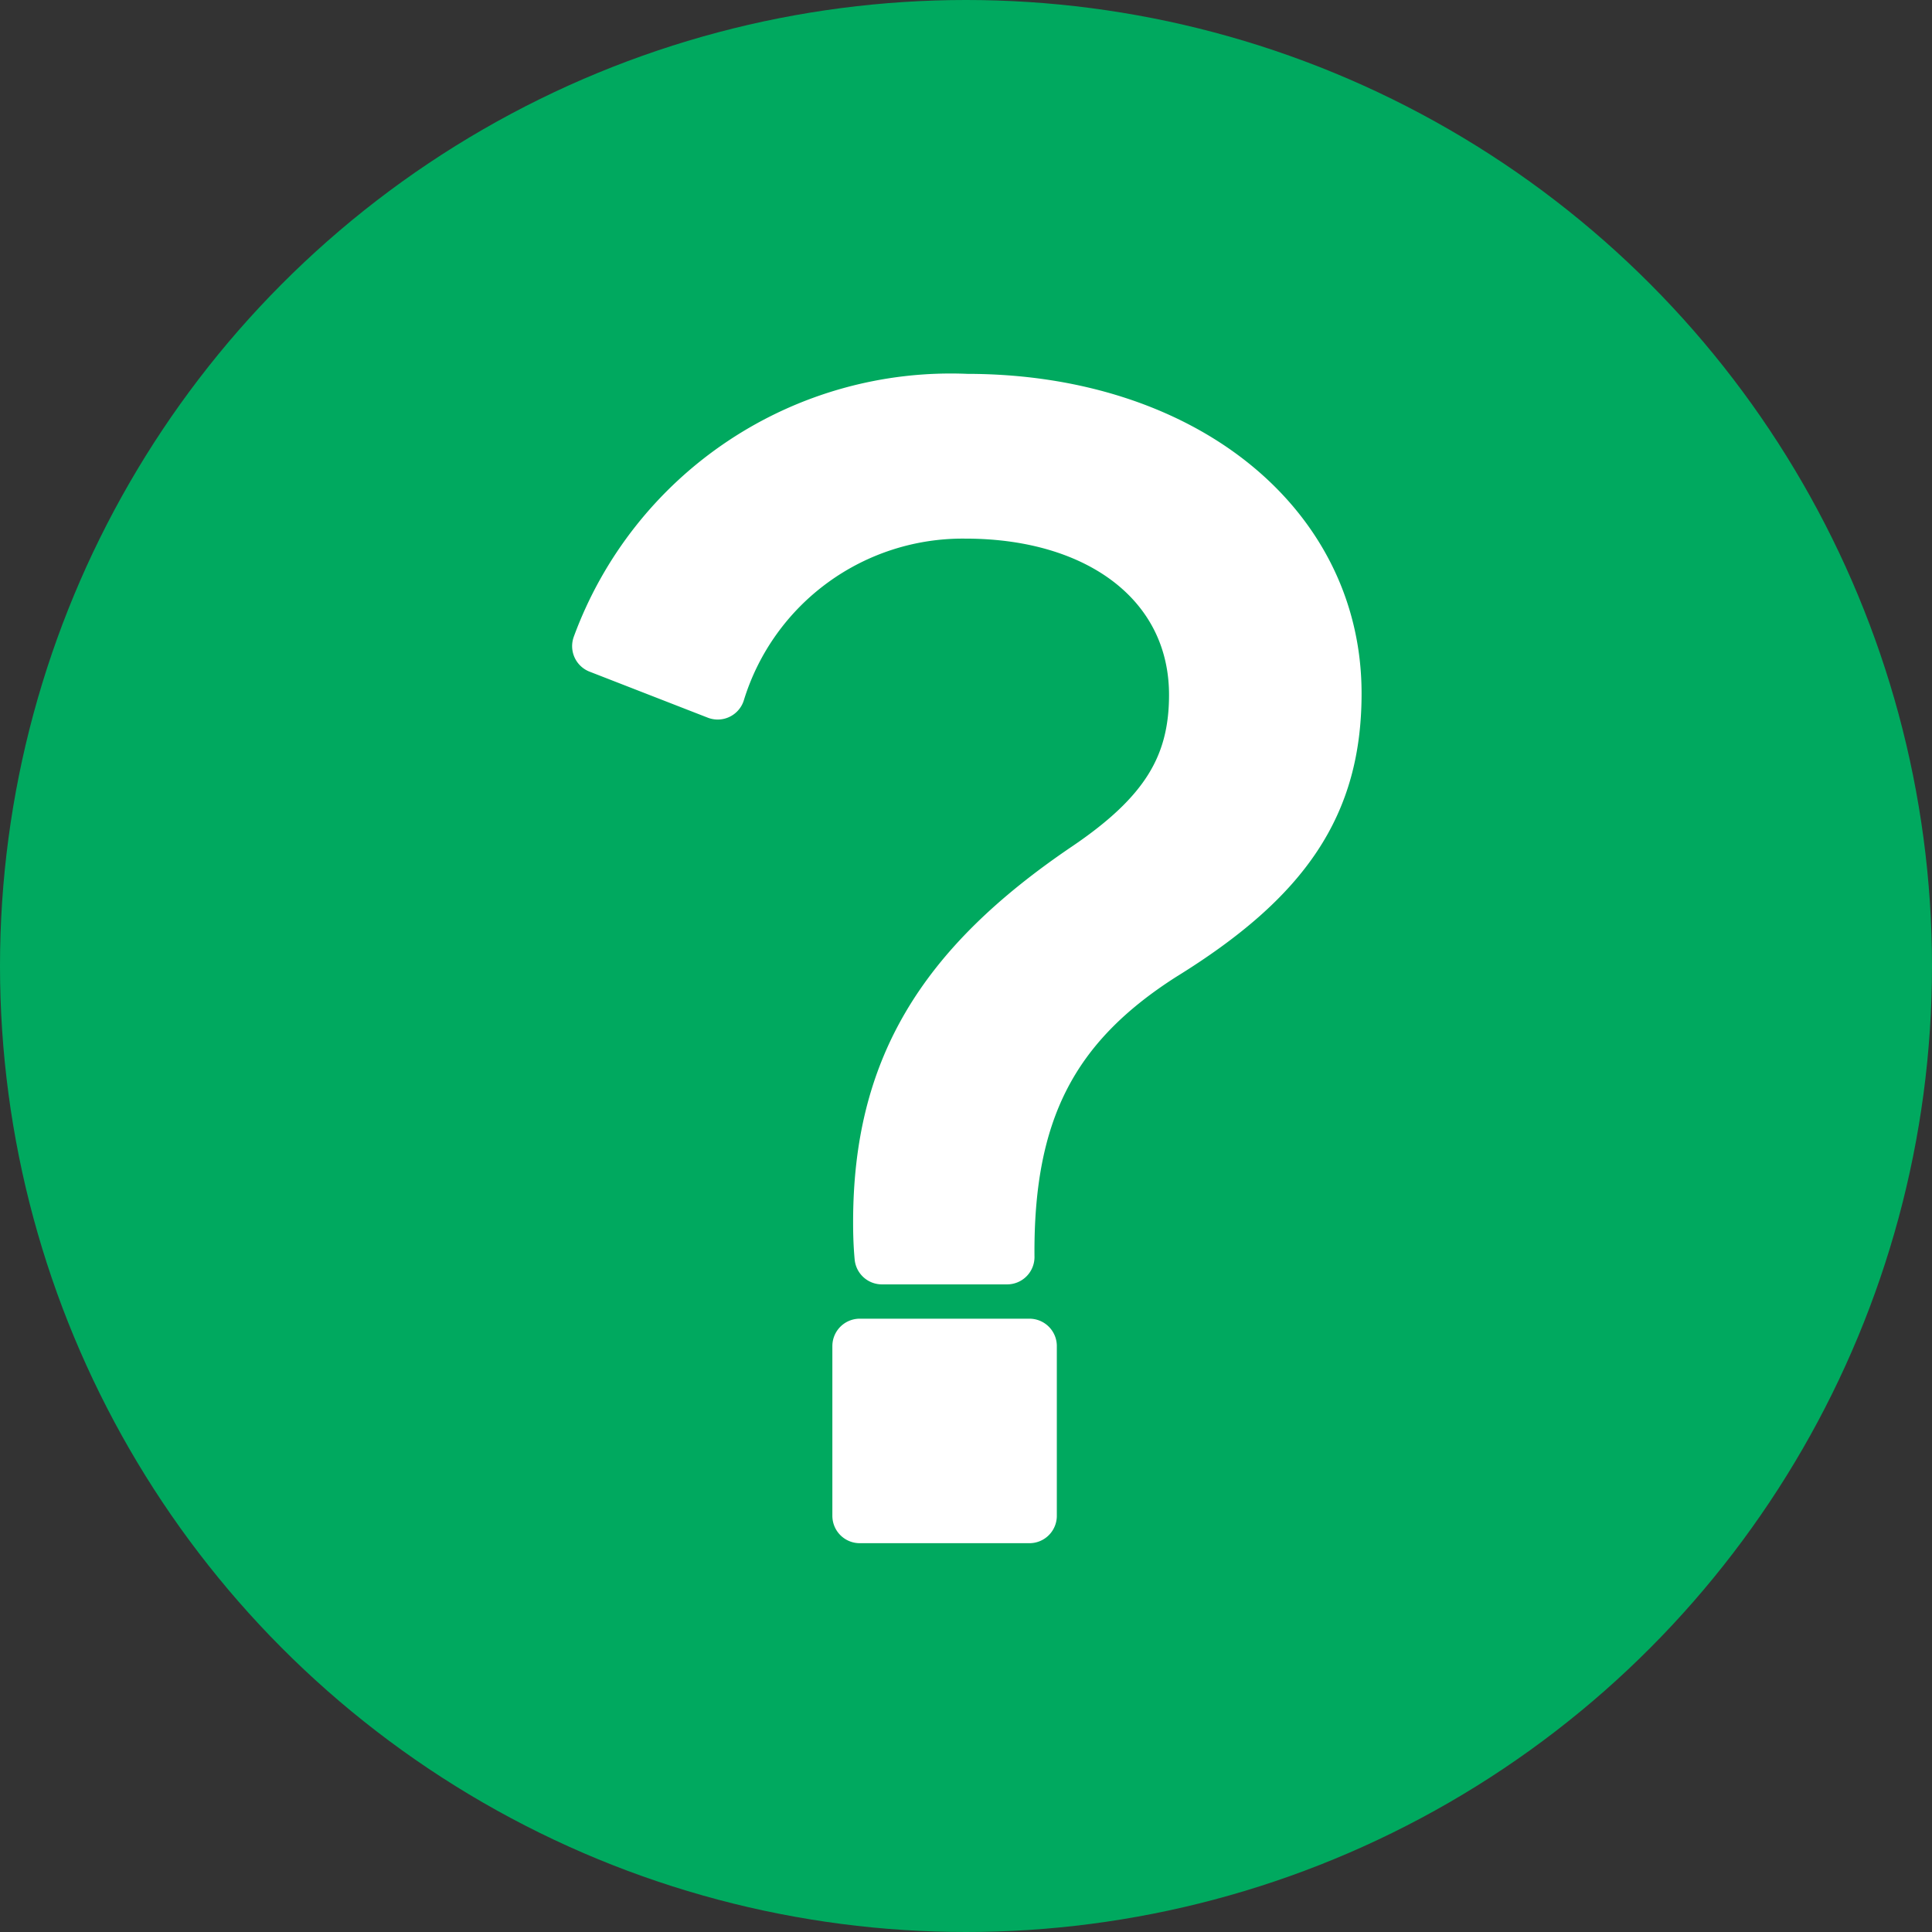
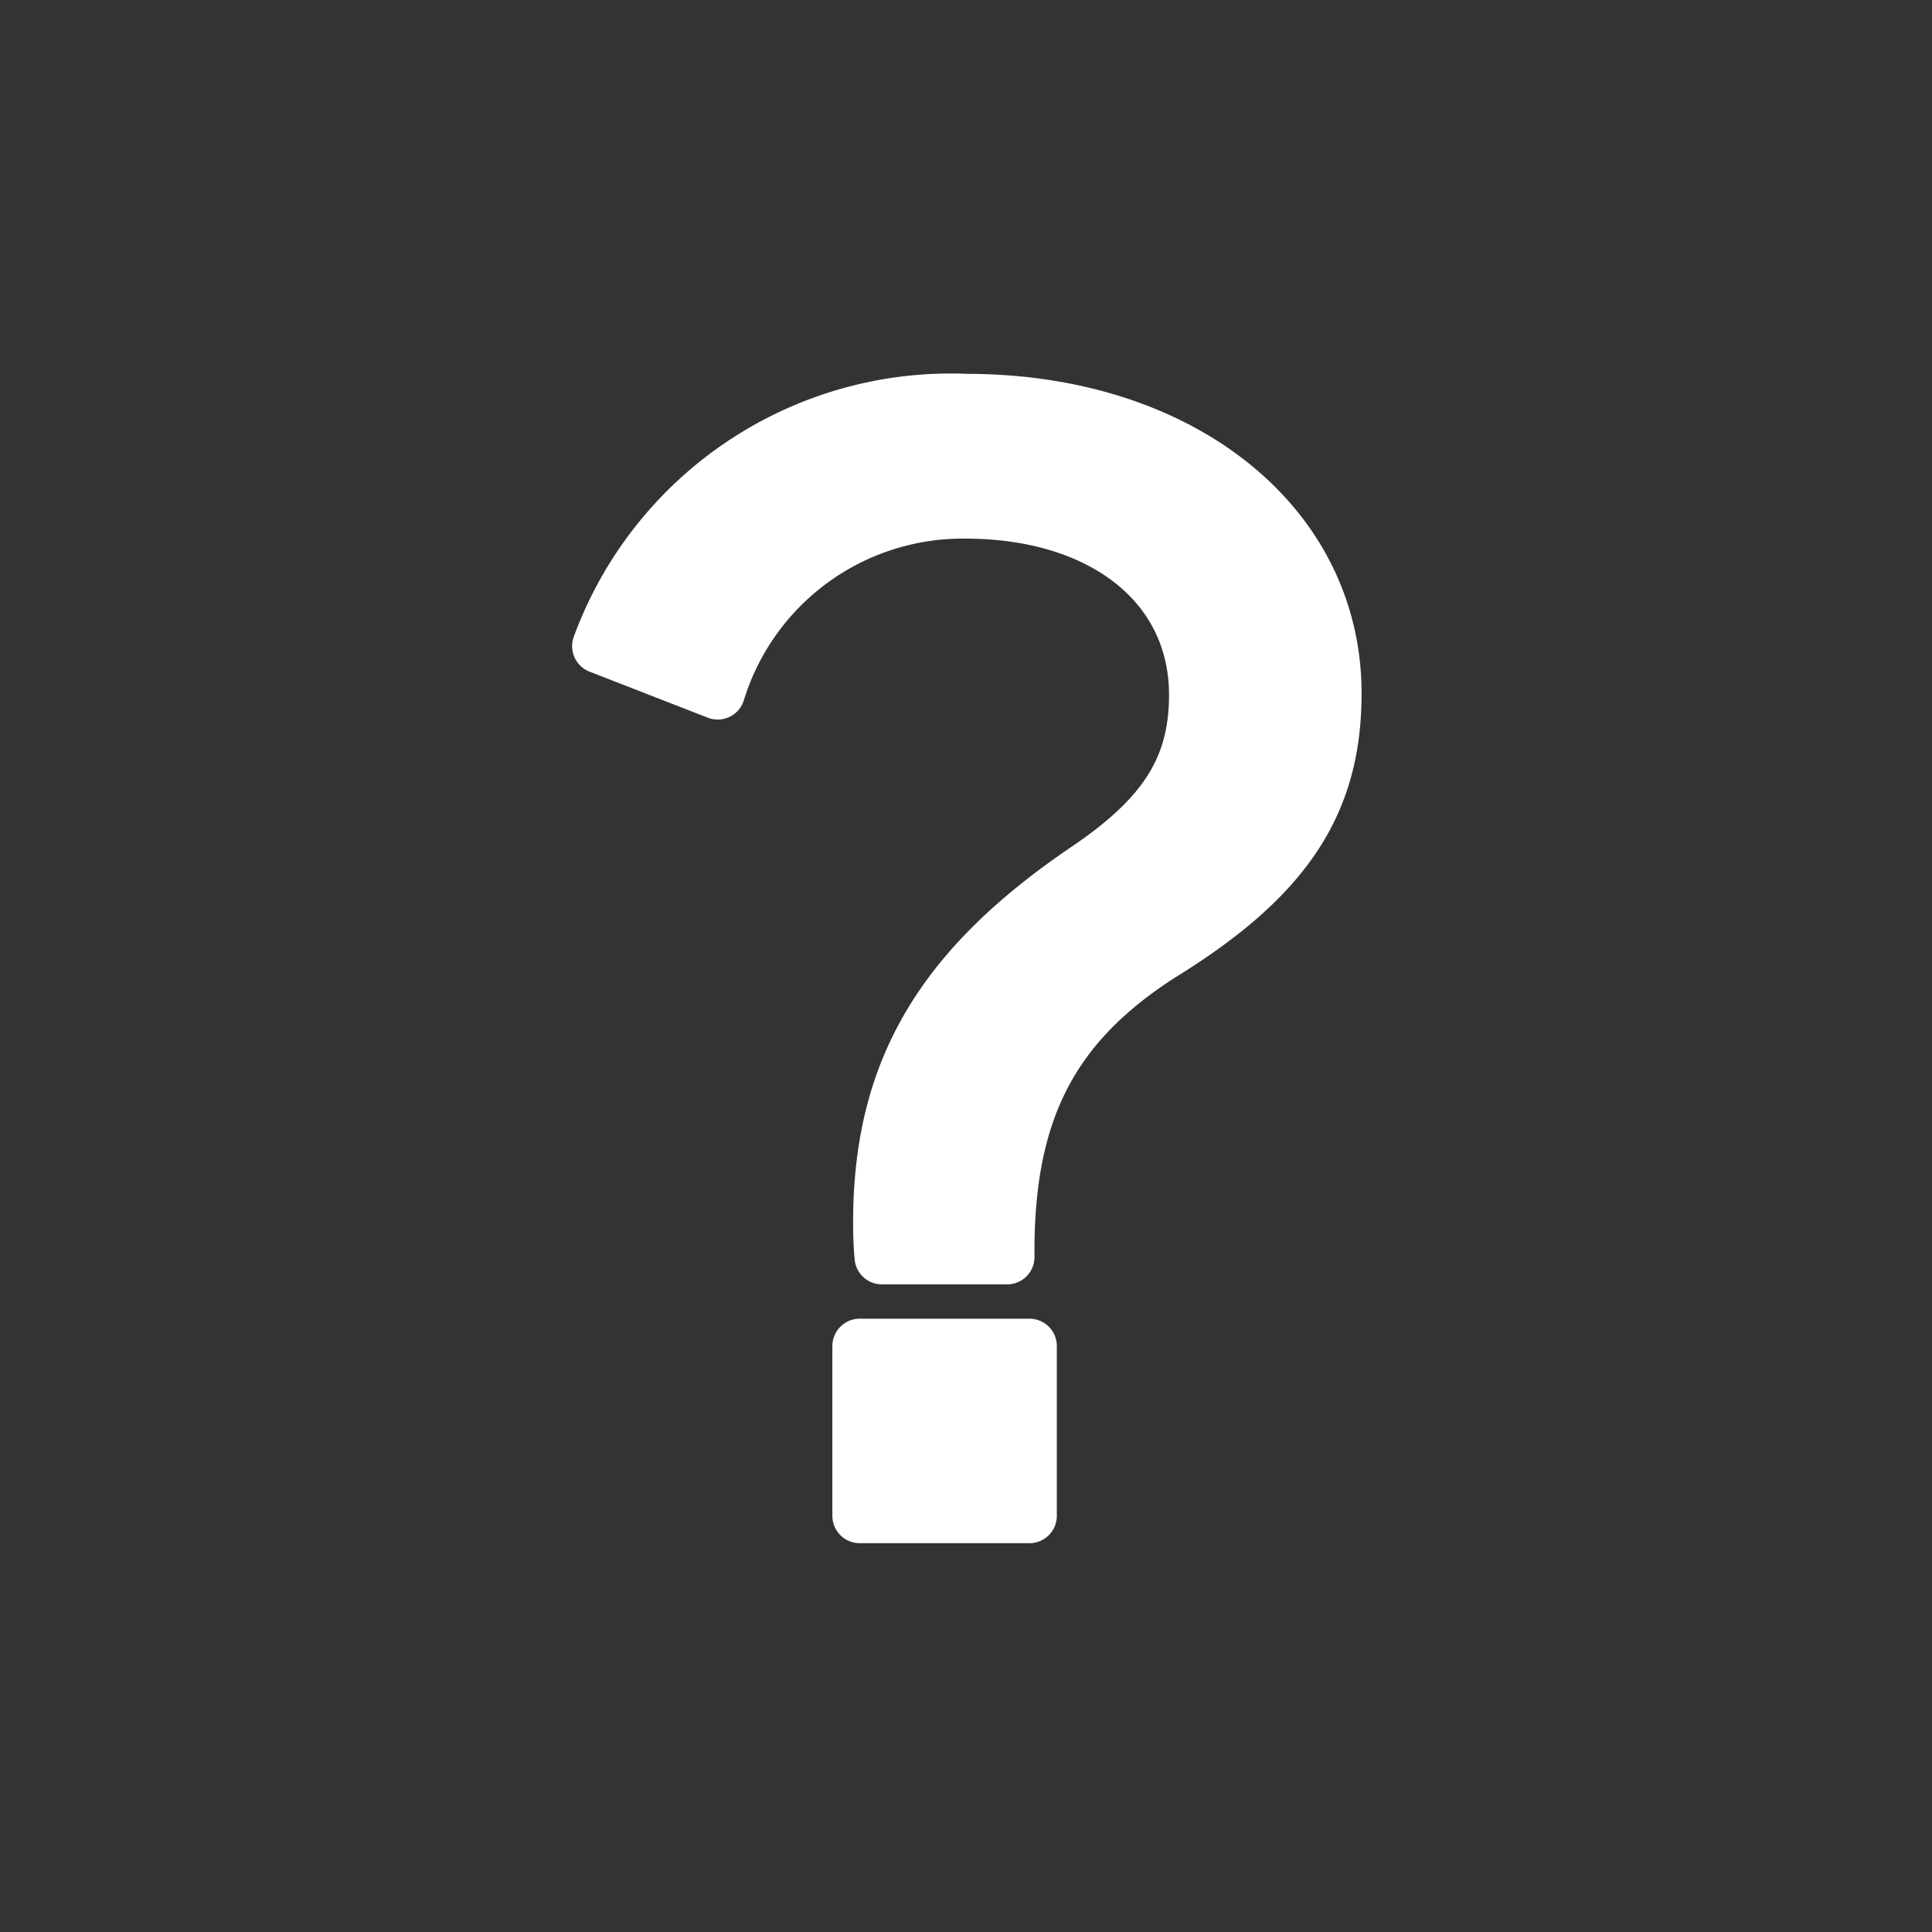
<svg xmlns="http://www.w3.org/2000/svg" width="50" height="50" viewBox="0 0 50 50">
  <rect x="0" y="0" width="50" height="50" fill="#333333" stroke="none" />
  <g id="レイヤー_2" data-name="レイヤー 2">
    <g id="menu">
-       <circle cx="25" cy="25" r="25" fill="#00a95f" />
      <path d="M15.515,16.722a9.681,9.681,0,0,1,9.506-6.338c5.51,0,9.508,3.169,9.508,7.562,0,2.846-1.26,4.754-4.465,6.734-2.881,1.837-4.033,4.106-4,7.851h-3.24c-.037-.4-.037-.757-.037-.9,0-3.925,1.586-6.59,5.367-9.147,2.016-1.368,2.809-2.629,2.809-4.5,0-2.845-2.414-4.753-5.979-4.753a6.634,6.634,0,0,0-6.41,4.682ZM26.642,34.836v4.393H22.25V34.836Z" fill="#fff" stroke="#fff" stroke-linejoin="round" stroke-width="1.417" />
    </g>
  </g>
</svg>